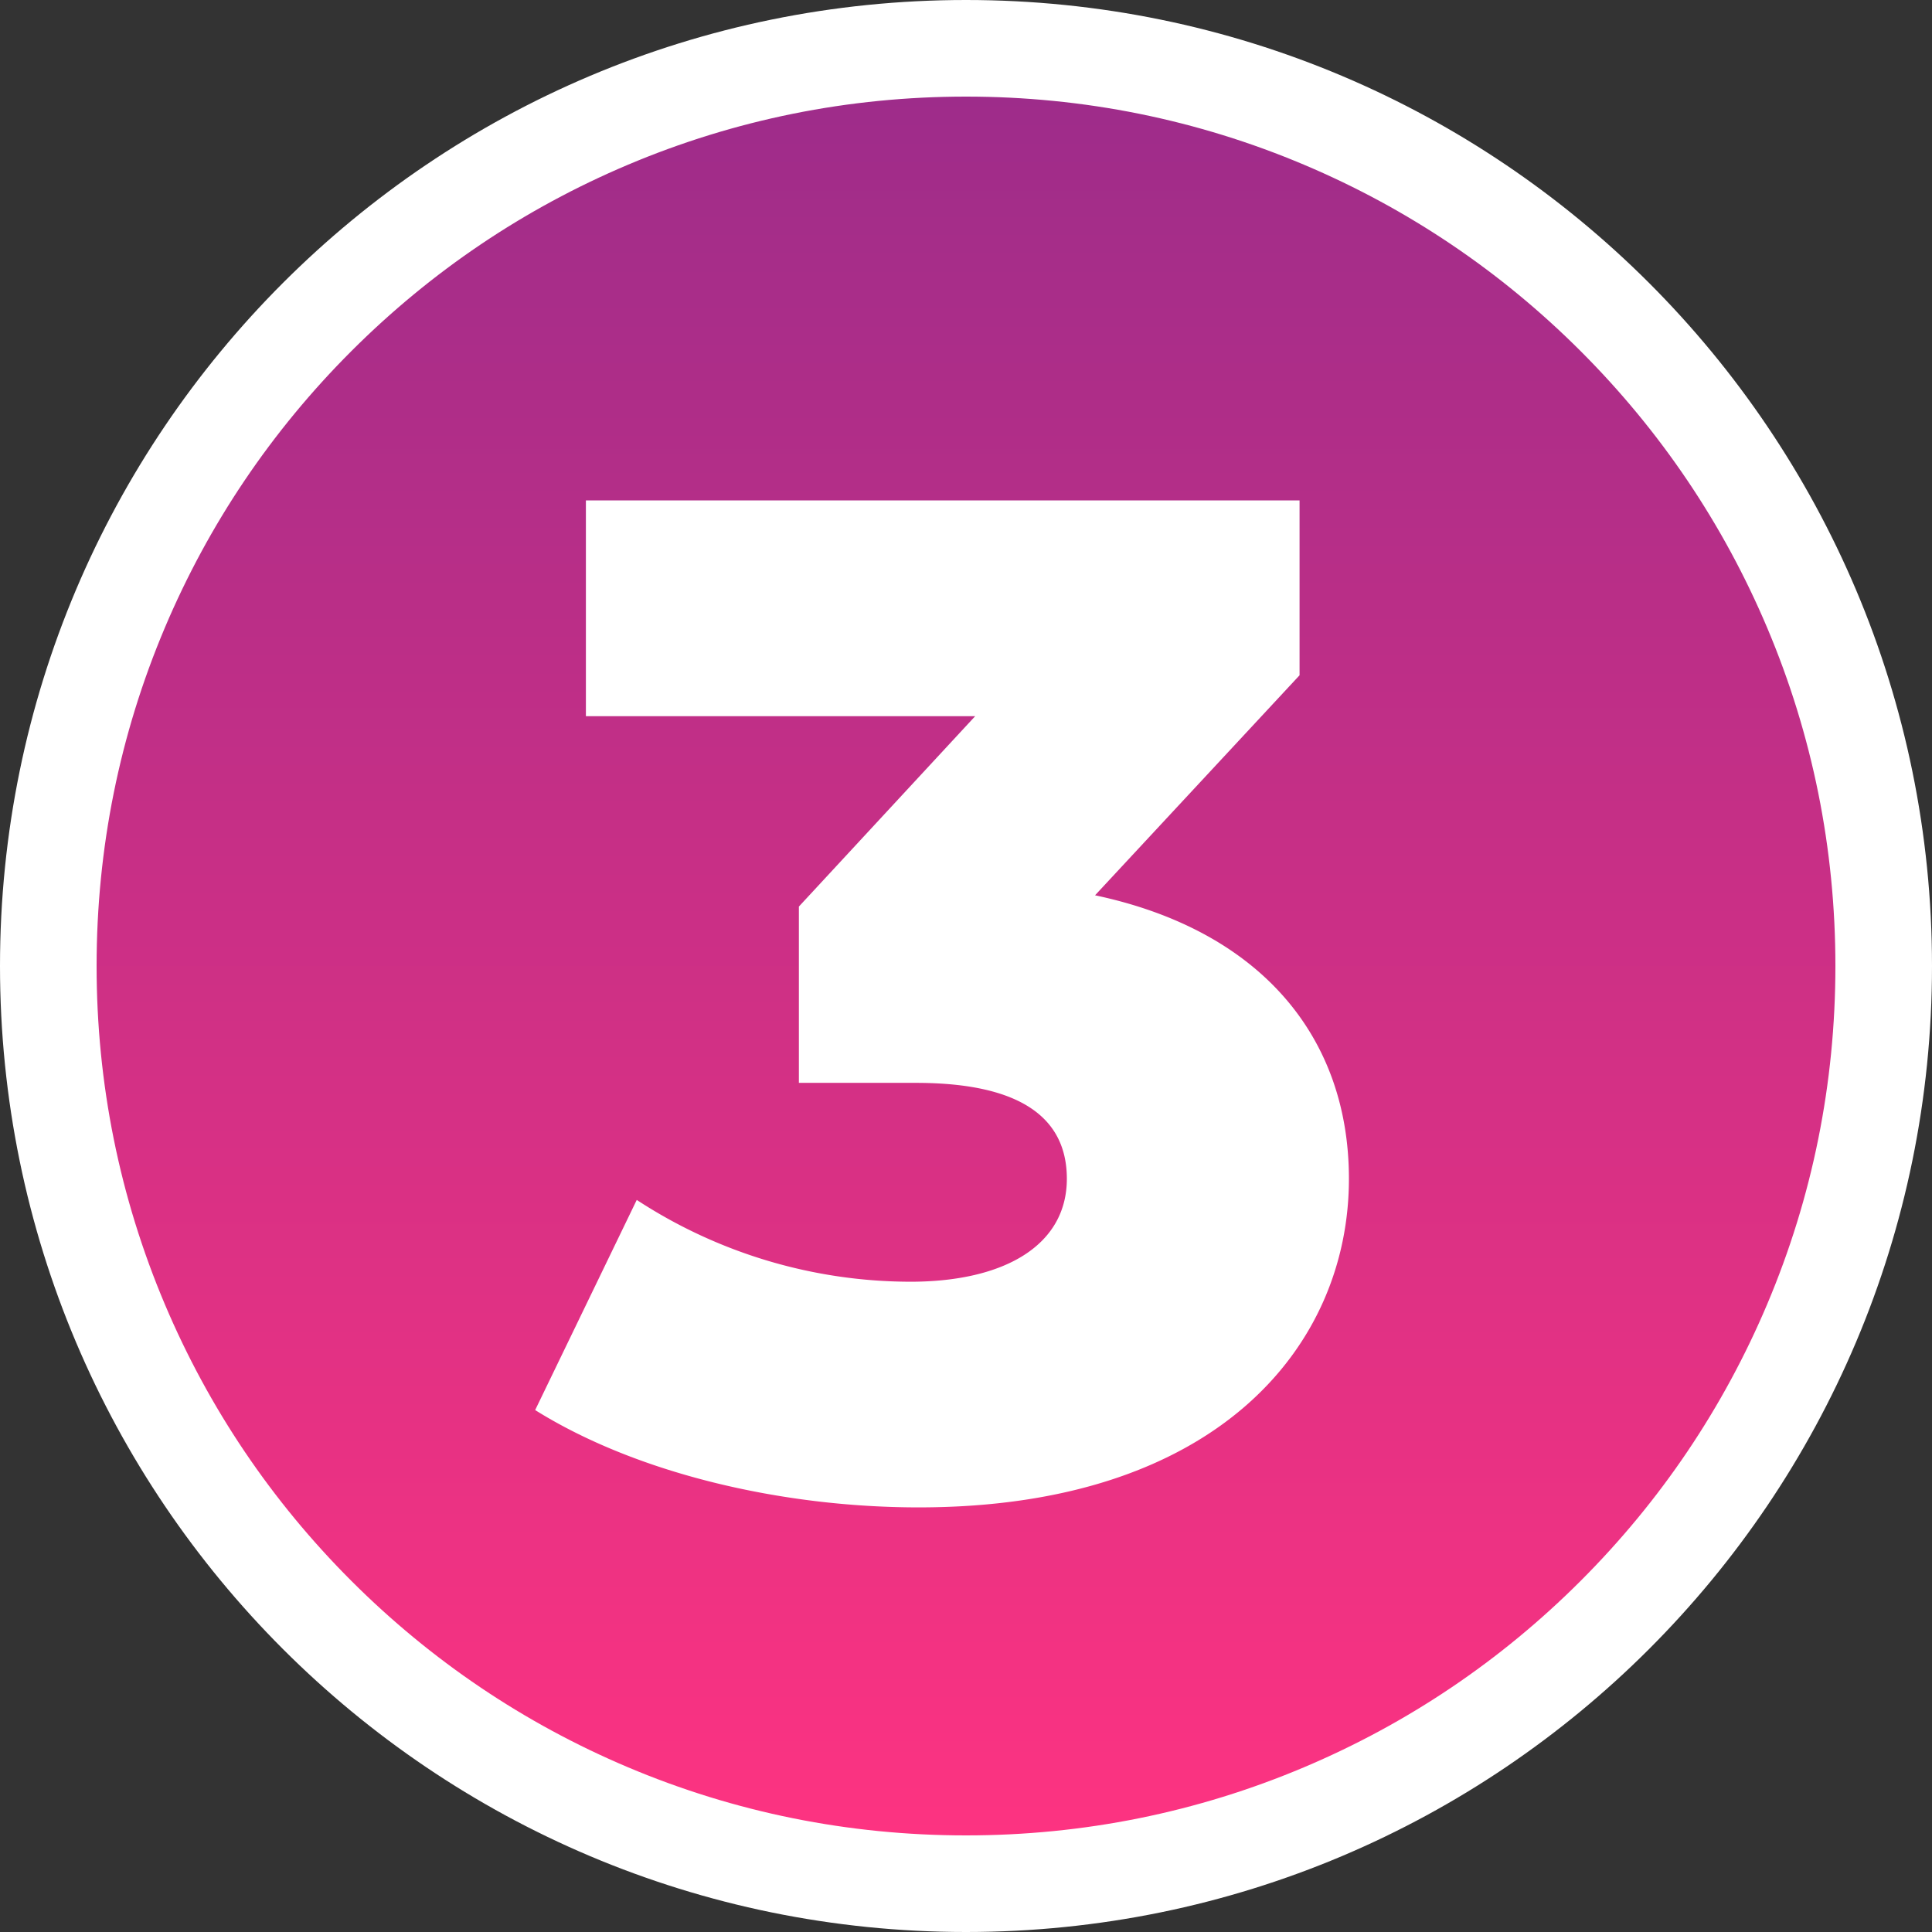
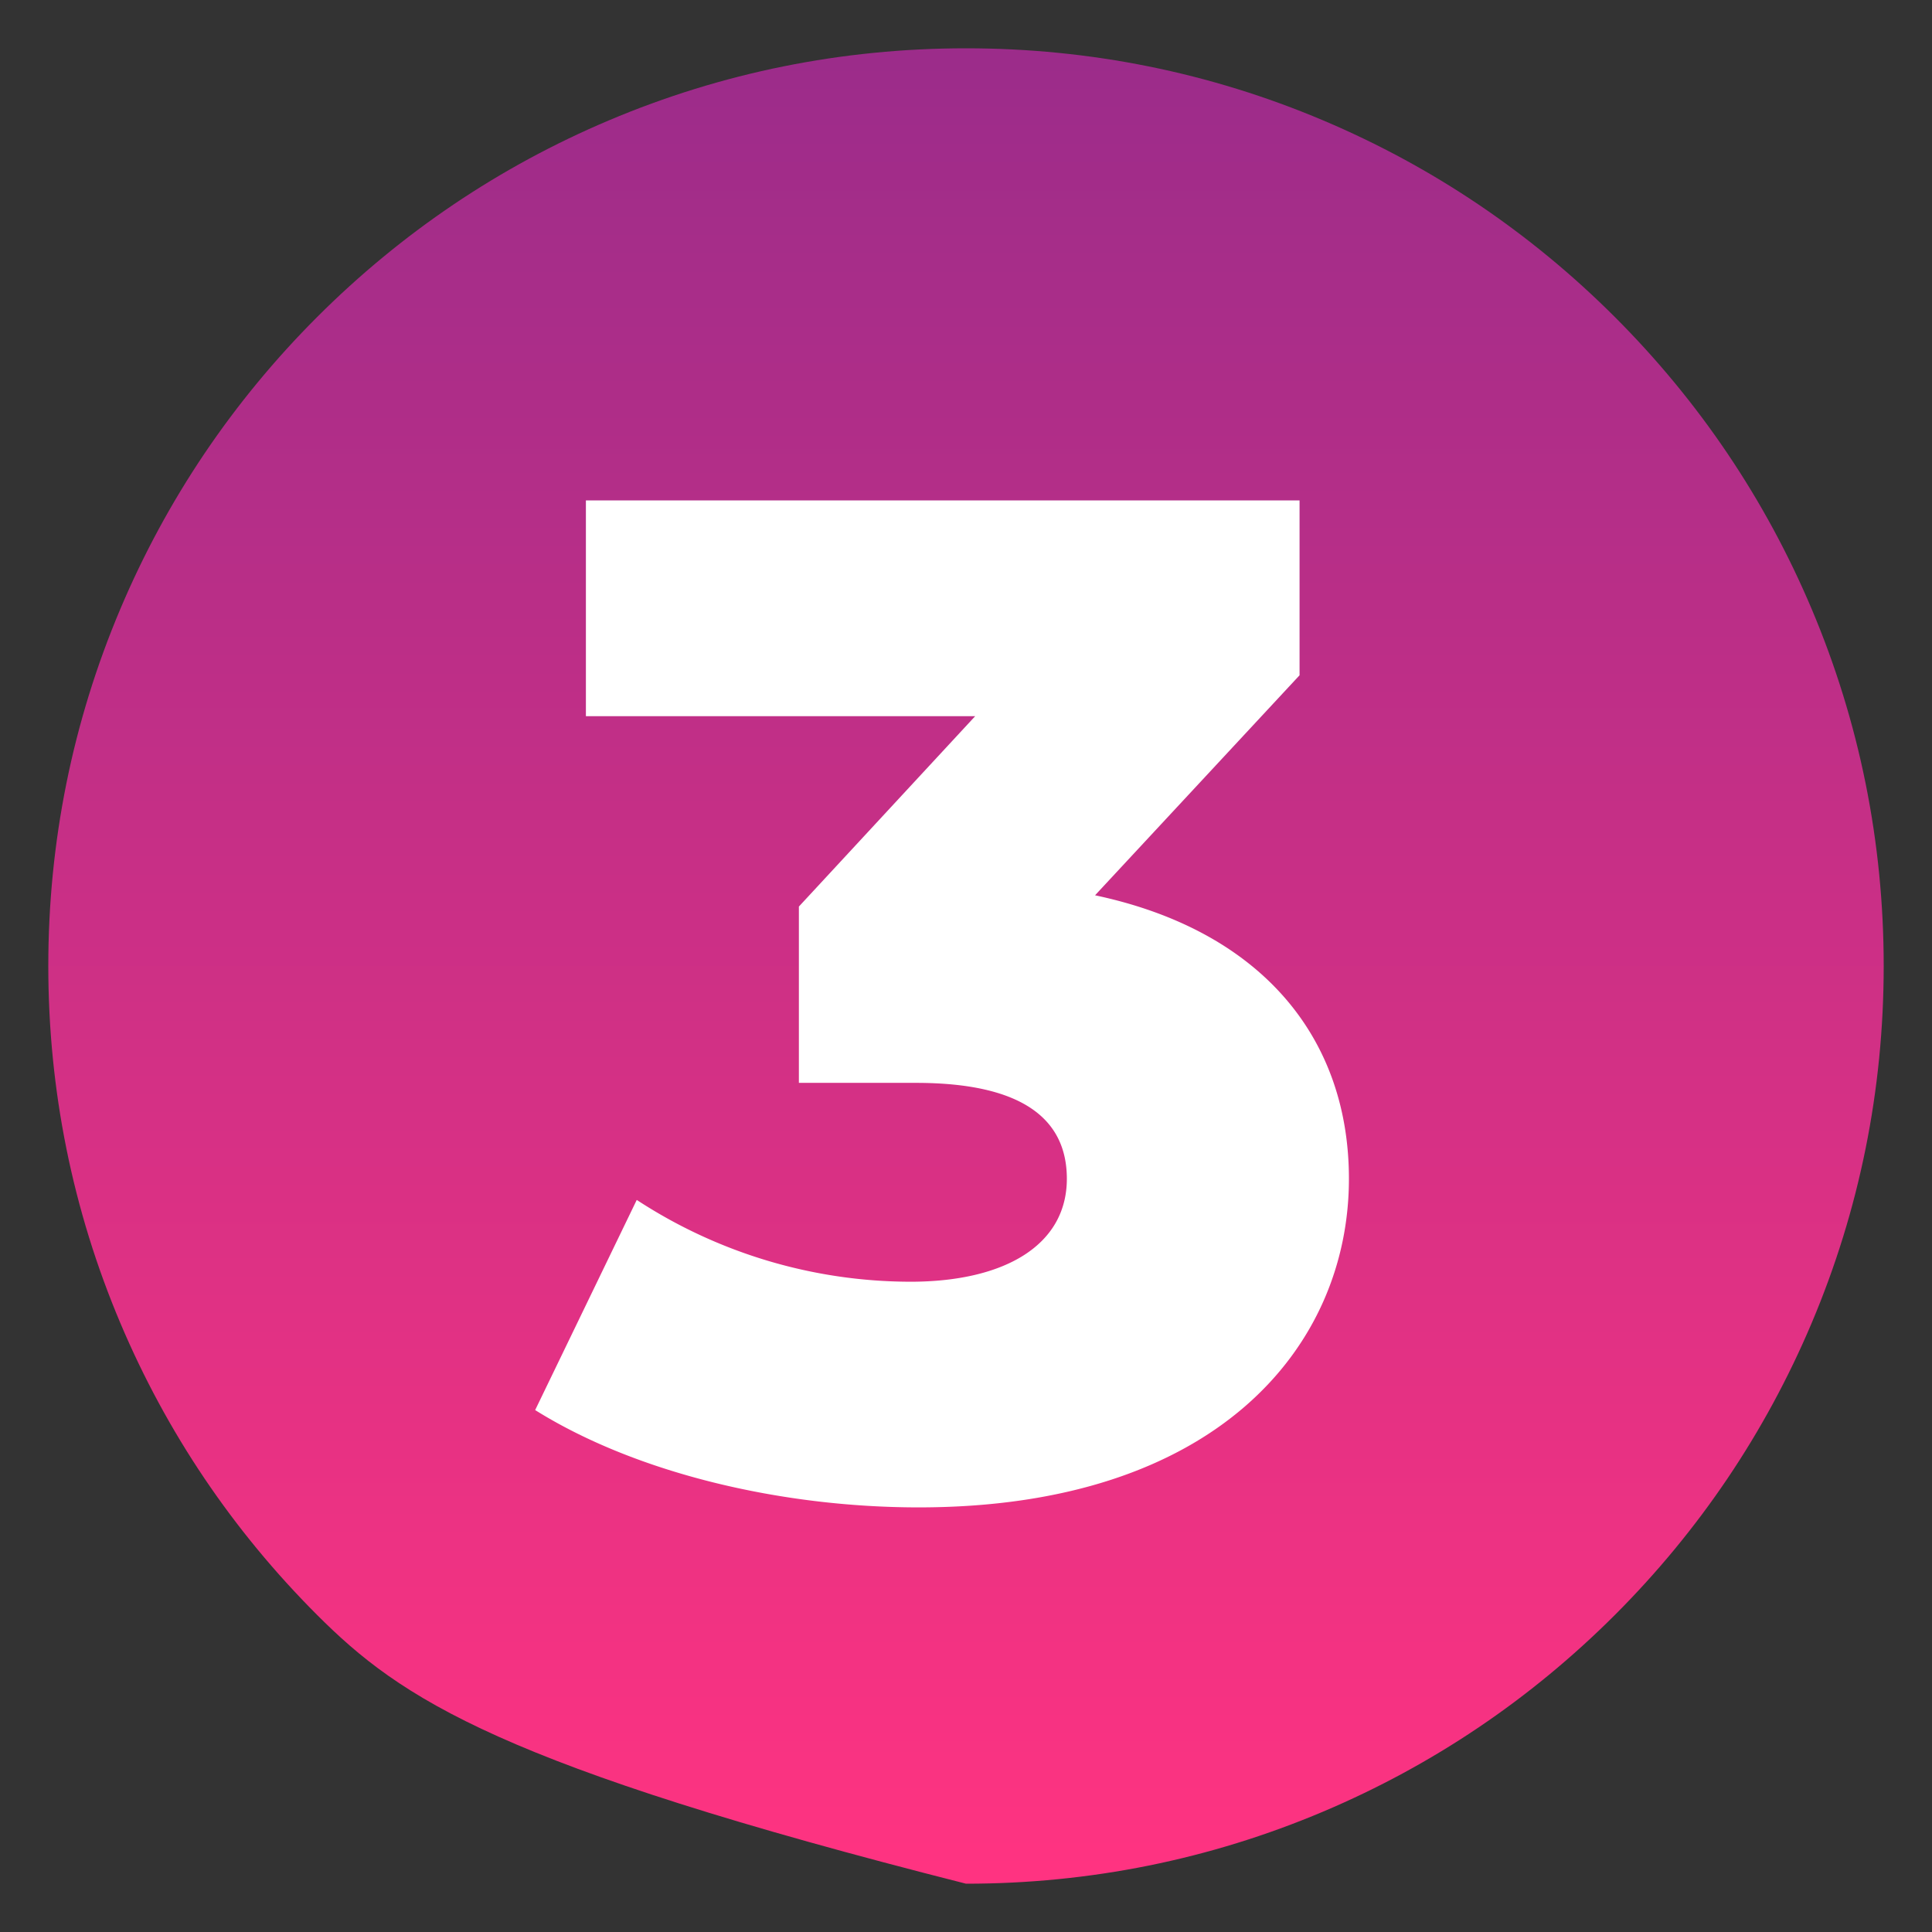
<svg xmlns="http://www.w3.org/2000/svg" width="100" height="100" viewBox="0 0 100 100">
  <rect x="0" y="0" width="100" height="100" fill="#333333" stroke="none" />
  <defs>
    <linearGradient id="linear-gradient" x1="0.5" x2="0.5" y2="1" gradientUnits="objectBoundingBox">
      <stop offset="0" stop-color="#9c2c8a" />
      <stop offset="1" stop-color="#ff3381" />
    </linearGradient>
  </defs>
  <g id="Group_32160" data-name="Group 32160" transform="translate(-360 -18585)">
    <g id="Path_13397" data-name="Path 13397" transform="translate(360 18585)" fill="url(#linear-gradient)">
-       <path d="M 50 97.5 C 43.586 97.5 37.366 96.244 31.512 93.768 C 25.856 91.376 20.776 87.951 16.412 83.588 C 12.049 79.224 8.624 74.144 6.232 68.488 C 3.756 62.634 2.5 56.414 2.5 50 C 2.5 43.586 3.756 37.366 6.232 31.512 C 8.624 25.856 12.049 20.776 16.412 16.412 C 20.776 12.049 25.856 8.624 31.512 6.232 C 37.366 3.756 43.586 2.5 50 2.5 C 56.414 2.5 62.634 3.756 68.488 6.232 C 74.144 8.624 79.224 12.049 83.588 16.412 C 87.951 20.776 91.376 25.856 93.768 31.512 C 96.244 37.366 97.5 43.586 97.5 50 C 97.5 56.414 96.244 62.634 93.768 68.488 C 91.376 74.144 87.951 79.224 83.588 83.588 C 79.224 87.951 74.144 91.376 68.488 93.768 C 62.634 96.244 56.414 97.5 50 97.5 Z" stroke="none" />
-       <path d="M 50 5 C 43.923 5 38.03 6.189 32.486 8.534 C 27.128 10.801 22.315 14.046 18.18 18.18 C 14.046 22.315 10.801 27.128 8.534 32.486 C 6.189 38.03 5 43.923 5 50 C 5 56.077 6.189 61.97 8.534 67.514 C 10.801 72.872 14.046 77.685 18.18 81.82 C 22.315 85.954 27.128 89.199 32.486 91.466 C 38.03 93.811 43.923 95 50 95 C 56.077 95 61.97 93.811 67.514 91.466 C 72.872 89.199 77.685 85.954 81.82 81.82 C 85.954 77.685 89.199 72.872 91.466 67.514 C 93.811 61.97 95 56.077 95 50 C 95 43.923 93.811 38.03 91.466 32.486 C 89.199 27.128 85.954 22.315 81.82 18.18 C 77.685 14.046 72.872 10.801 67.514 8.534 C 61.97 6.189 56.077 5 50 5 M 50 0 C 77.614 0 100 22.386 100 50 C 100 77.614 77.614 100 50 100 C 22.386 100 0 77.614 0 50 C 0 22.386 22.386 0 50 0 Z" stroke="none" fill="#fff" />
+       <path d="M 50 97.5 C 25.856 91.376 20.776 87.951 16.412 83.588 C 12.049 79.224 8.624 74.144 6.232 68.488 C 3.756 62.634 2.5 56.414 2.5 50 C 2.5 43.586 3.756 37.366 6.232 31.512 C 8.624 25.856 12.049 20.776 16.412 16.412 C 20.776 12.049 25.856 8.624 31.512 6.232 C 37.366 3.756 43.586 2.5 50 2.5 C 56.414 2.5 62.634 3.756 68.488 6.232 C 74.144 8.624 79.224 12.049 83.588 16.412 C 87.951 20.776 91.376 25.856 93.768 31.512 C 96.244 37.366 97.5 43.586 97.5 50 C 97.5 56.414 96.244 62.634 93.768 68.488 C 91.376 74.144 87.951 79.224 83.588 83.588 C 79.224 87.951 74.144 91.376 68.488 93.768 C 62.634 96.244 56.414 97.5 50 97.5 Z" stroke="none" />
    </g>
    <path id="Path_13396" data-name="Path 13396" d="M6.68-30.66,17.265-42.048V-51.1H-19.674v11.169H.475L-8.65-30.076v9.125h6.059c5.548,0,7.811,1.9,7.811,4.964,0,3.431-3.212,5.329-8.1,5.329a25.941,25.941,0,0,1-14.162-4.234L-22.3-4.015C-17.045-.73-9.527,1.022-2.445,1.022c15.4,0,22.265-8.322,22.265-17.009C19.82-23.287,15.294-28.835,6.68-30.66Z" transform="translate(410 18662)" fill="#fff" />
  </g>
</svg>